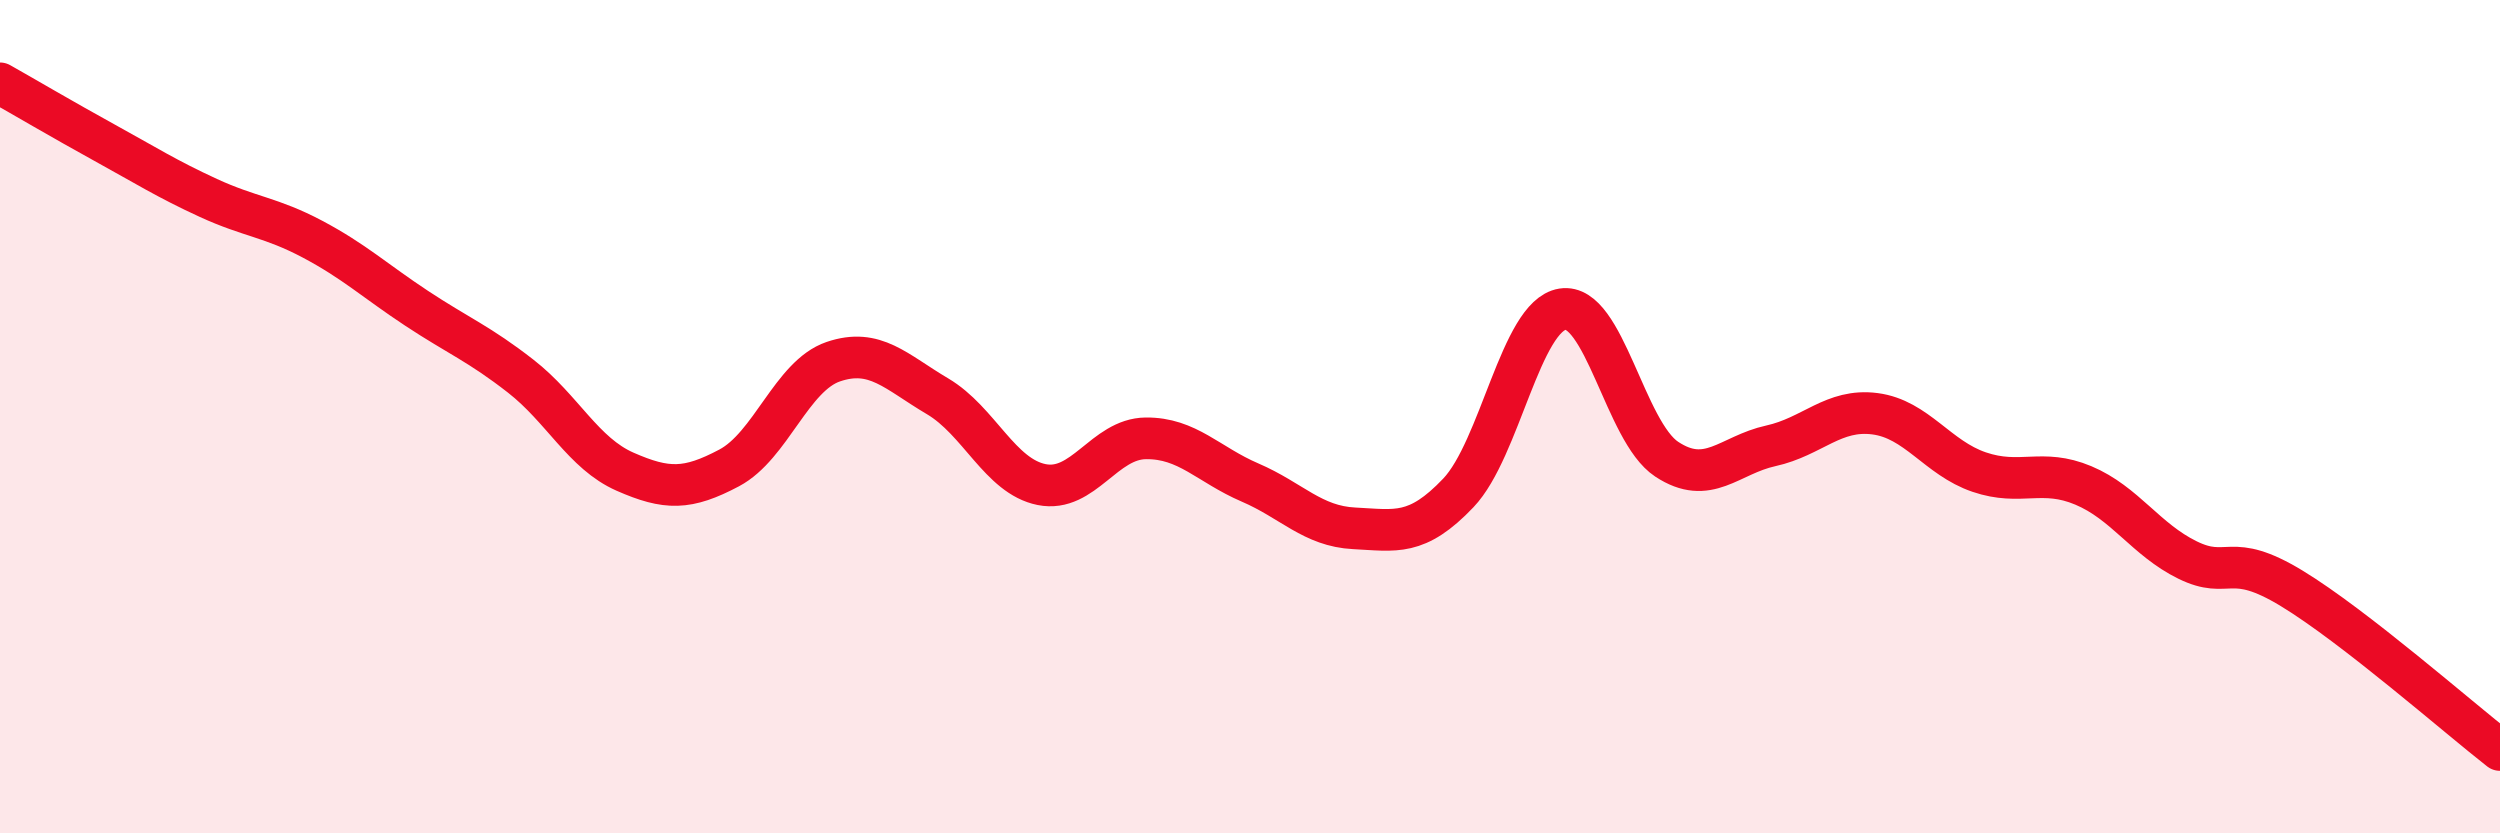
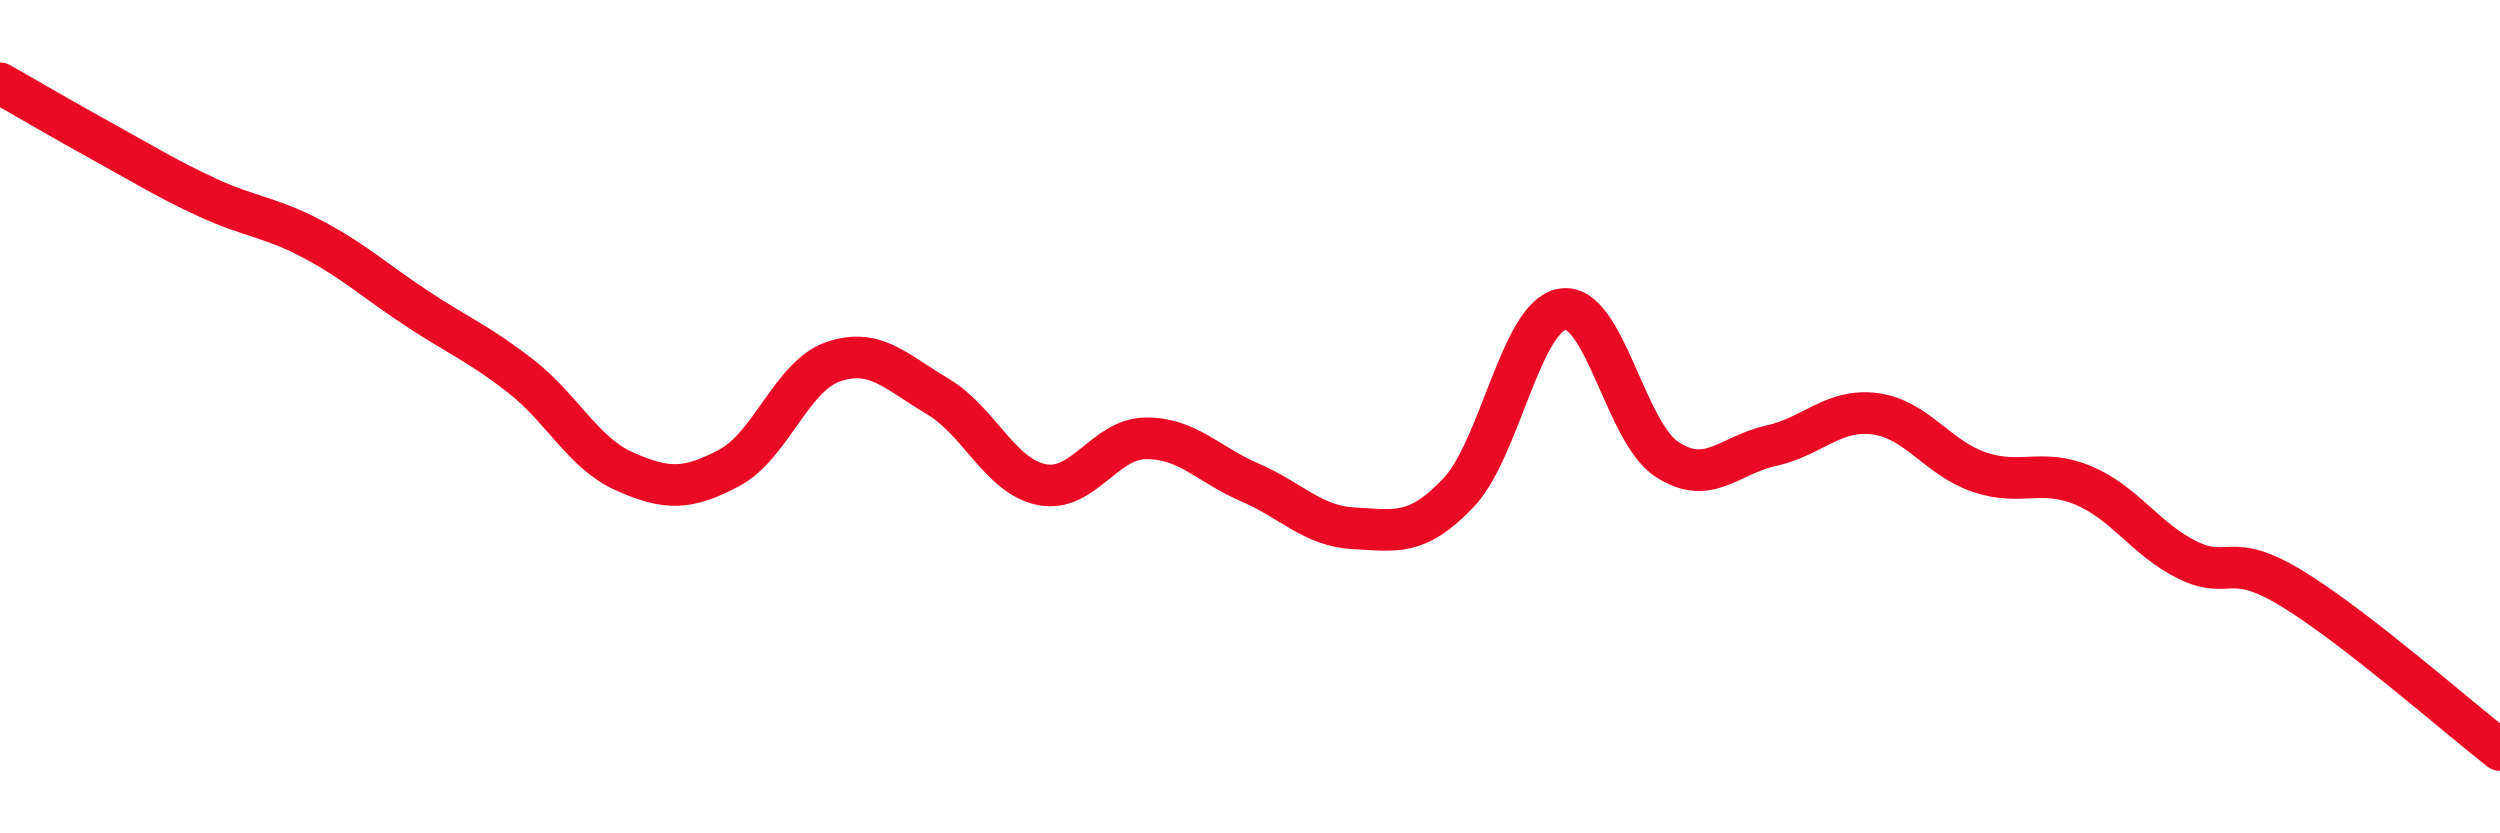
<svg xmlns="http://www.w3.org/2000/svg" width="60" height="20" viewBox="0 0 60 20">
-   <path d="M 0,2 C 0.5,2.28 1.5,2.87 2.5,3.42 C 3.5,3.97 4,4.29 5,4.75 C 6,5.21 6.5,5.21 7.5,5.74 C 8.5,6.27 9,6.74 10,7.4 C 11,8.06 11.5,8.25 12.5,9.03 C 13.5,9.81 14,10.88 15,11.32 C 16,11.76 16.5,11.76 17.5,11.23 C 18.5,10.7 19,9.02 20,8.68 C 21,8.34 21.5,8.92 22.5,9.51 C 23.5,10.1 24,11.43 25,11.63 C 26,11.83 26.5,10.53 27.5,10.52 C 28.5,10.51 29,11.15 30,11.58 C 31,12.01 31.5,12.63 32.5,12.68 C 33.5,12.73 34,12.88 35,11.83 C 36,10.78 36.5,7.58 37.5,7.42 C 38.5,7.26 39,10.36 40,11.02 C 41,11.68 41.5,10.92 42.5,10.7 C 43.5,10.48 44,9.8 45,9.93 C 46,10.06 46.5,10.99 47.5,11.33 C 48.5,11.67 49,11.23 50,11.65 C 51,12.07 51.5,12.95 52.5,13.44 C 53.5,13.93 53.5,13.21 55,14.12 C 56.5,15.03 59,17.22 60,18L60 20L0 20Z" fill="#EB0A25" opacity="0.1" stroke-linecap="round" stroke-linejoin="round" />
  <path d="M 0,2 C 0.5,2.28 1.5,2.87 2.5,3.42 C 3.5,3.97 4,4.29 5,4.75 C 6,5.21 6.5,5.21 7.5,5.74 C 8.5,6.27 9,6.74 10,7.4 C 11,8.06 11.5,8.25 12.5,9.03 C 13.5,9.81 14,10.88 15,11.32 C 16,11.76 16.5,11.76 17.5,11.23 C 18.5,10.7 19,9.02 20,8.68 C 21,8.34 21.5,8.92 22.5,9.51 C 23.5,10.1 24,11.43 25,11.63 C 26,11.83 26.5,10.53 27.5,10.52 C 28.5,10.51 29,11.15 30,11.58 C 31,12.01 31.5,12.63 32.5,12.68 C 33.5,12.73 34,12.88 35,11.83 C 36,10.78 36.5,7.58 37.5,7.42 C 38.5,7.26 39,10.36 40,11.02 C 41,11.68 41.5,10.92 42.5,10.7 C 43.5,10.48 44,9.8 45,9.93 C 46,10.06 46.5,10.99 47.5,11.33 C 48.5,11.67 49,11.23 50,11.65 C 51,12.07 51.5,12.95 52.5,13.44 C 53.5,13.93 53.5,13.21 55,14.12 C 56.5,15.03 59,17.22 60,18" stroke="#EB0A25" stroke-width="1" fill="none" stroke-linecap="round" stroke-linejoin="round" />
</svg>